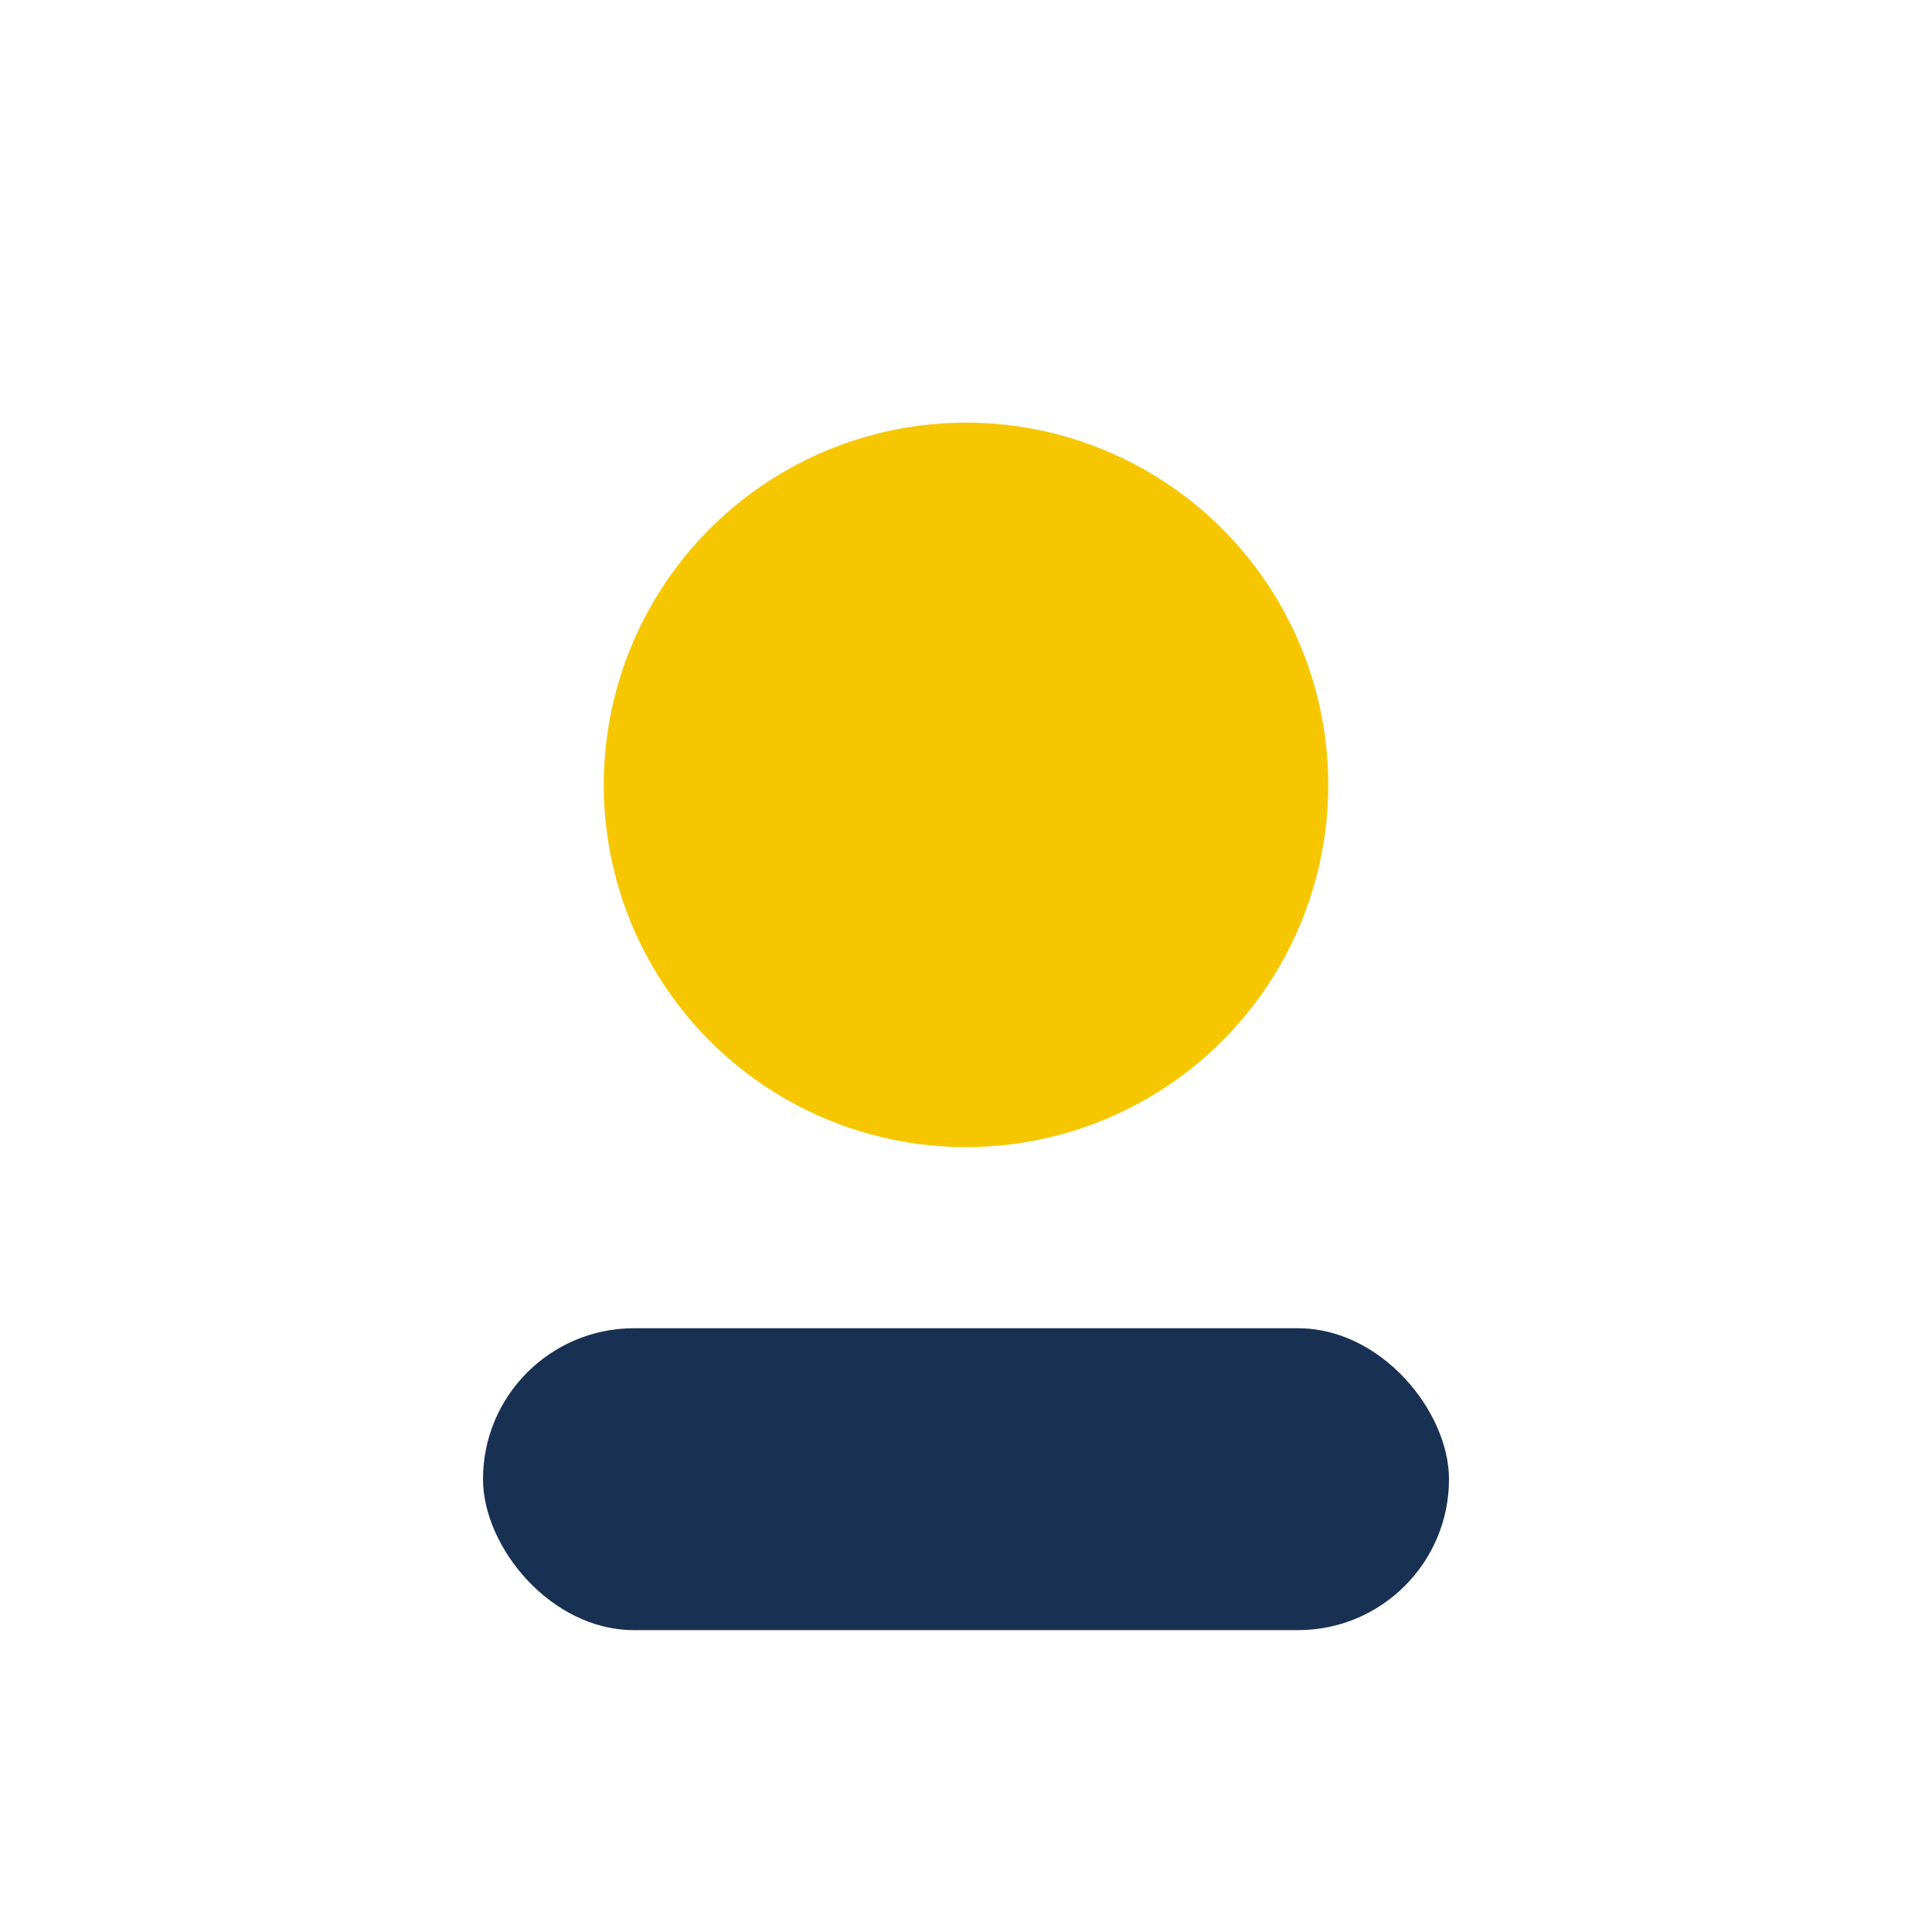
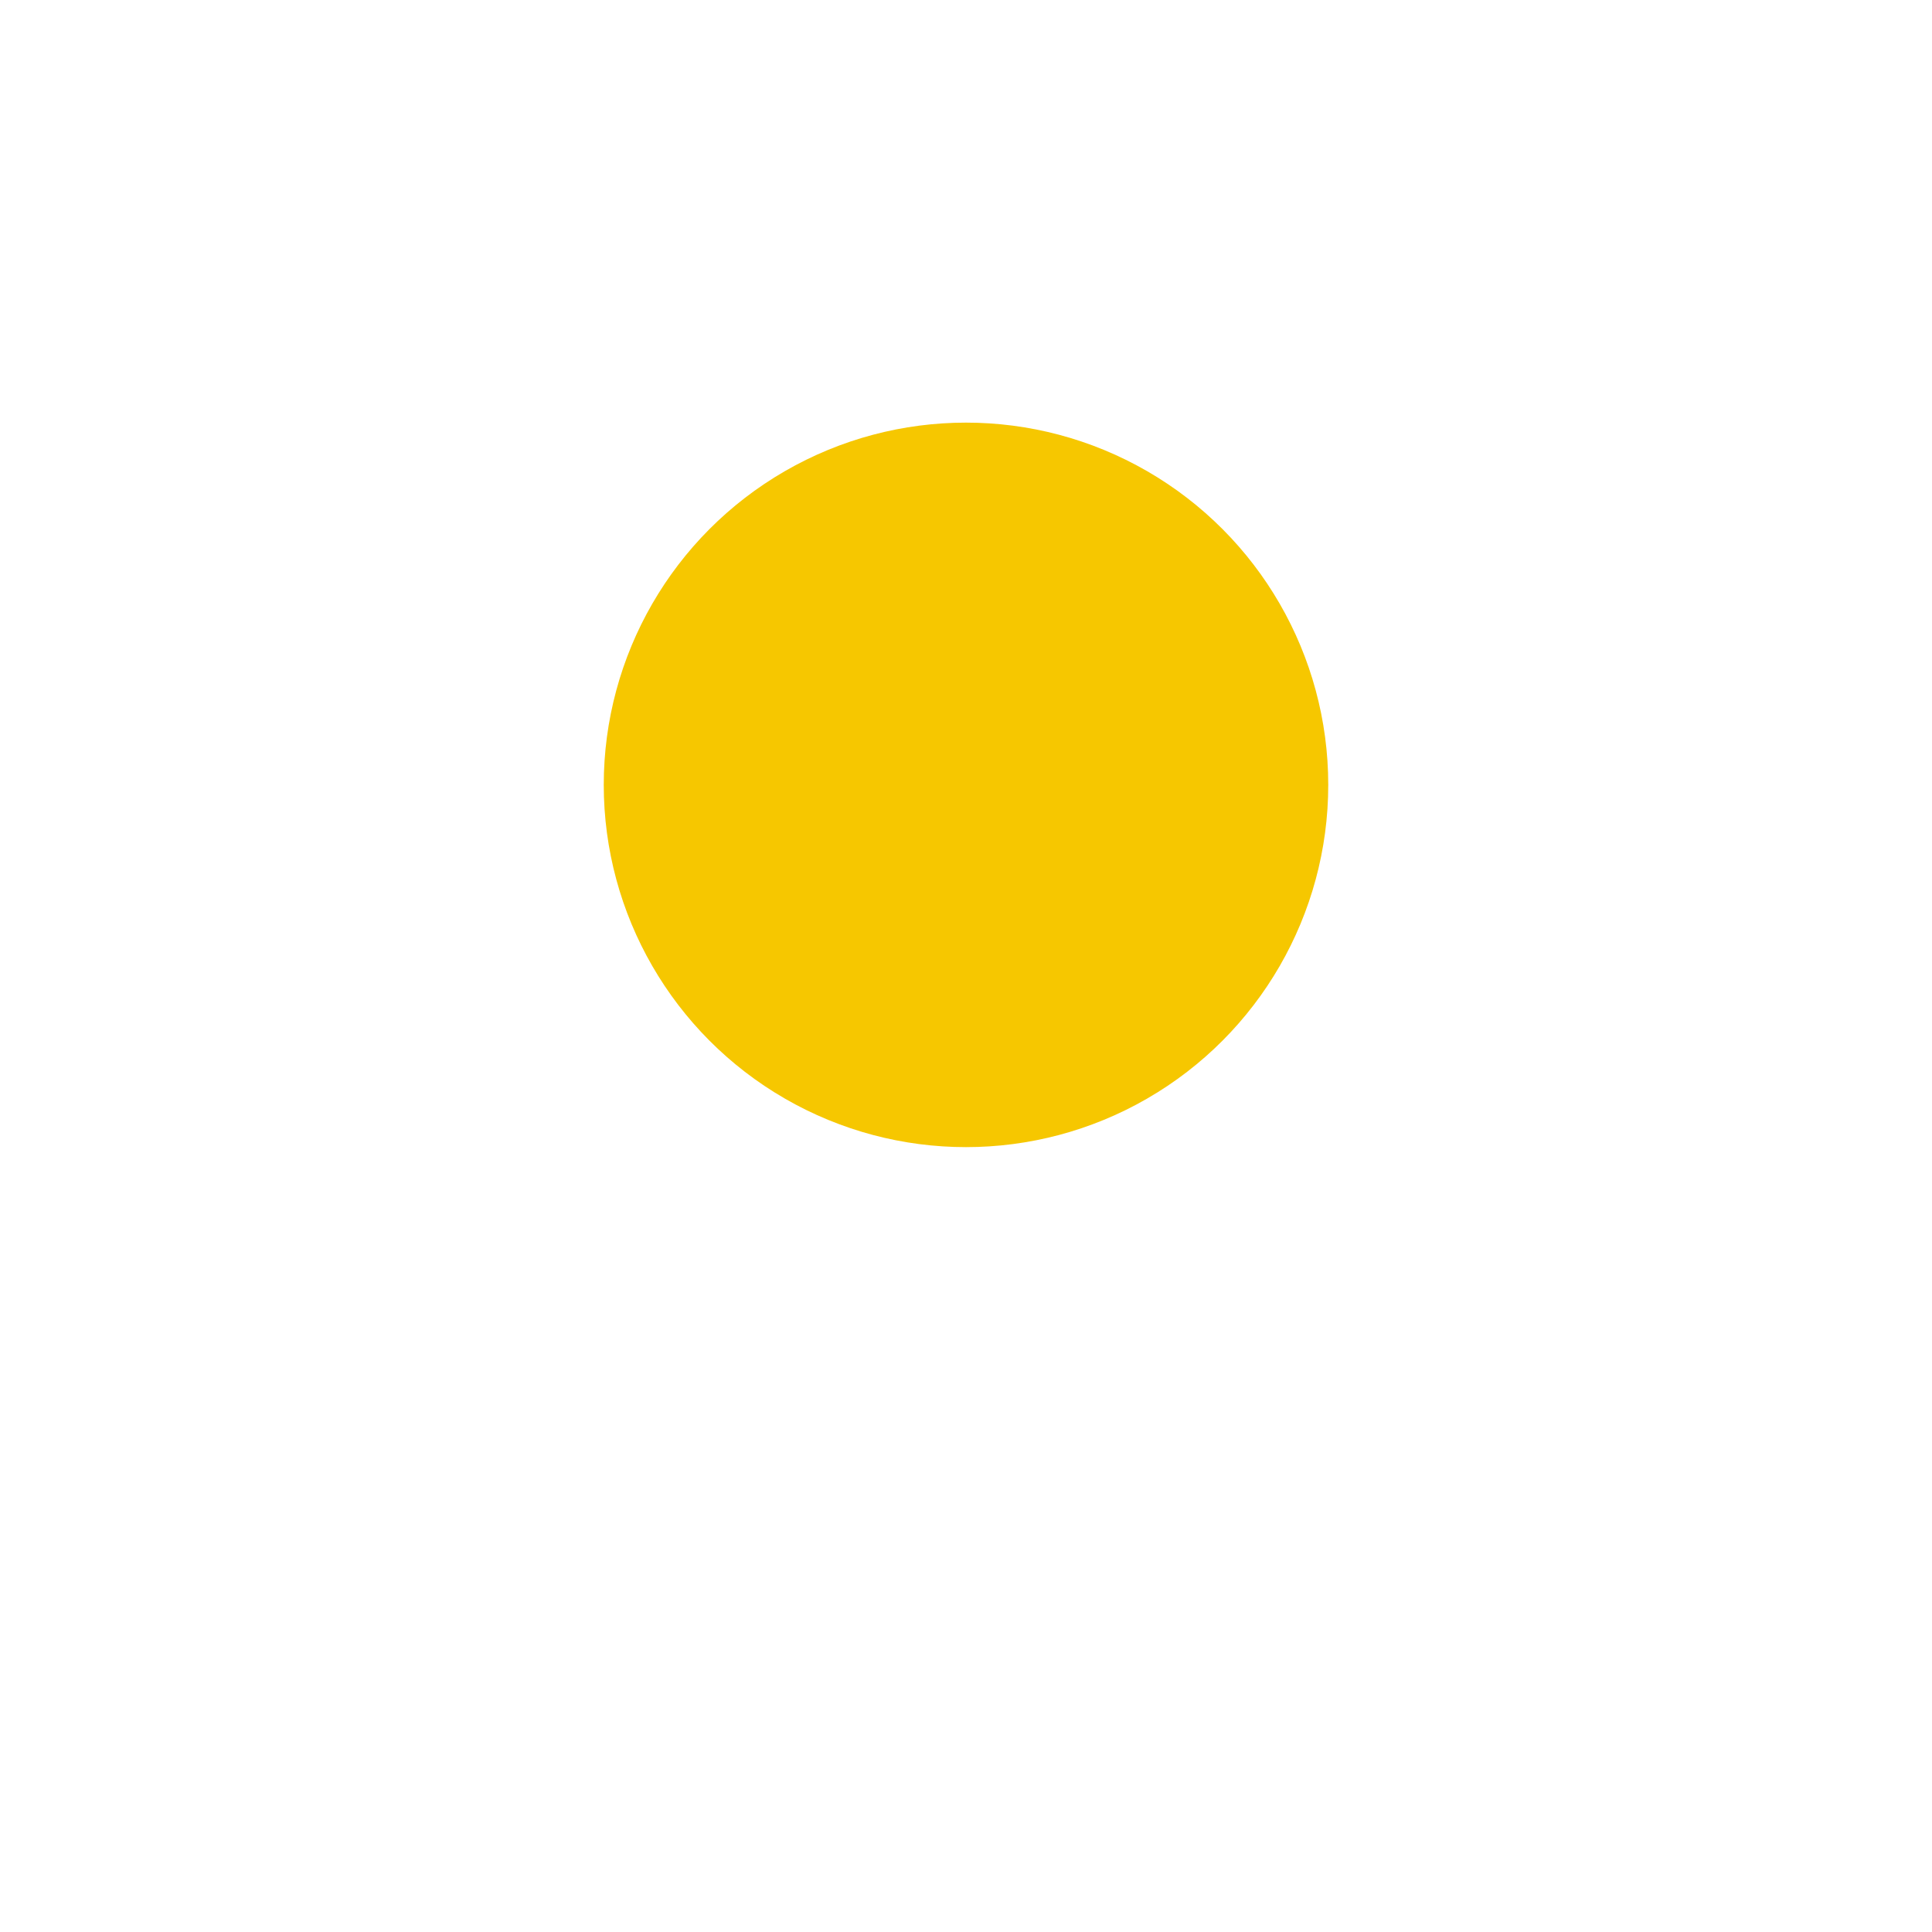
<svg xmlns="http://www.w3.org/2000/svg" width="32" height="32" viewBox="0 0 32 32">
  <circle cx="16" cy="13" r="6" fill="#F6C700" />
-   <rect x="8" y="22" width="16" height="5" rx="2.5" fill="#183153" />
</svg>